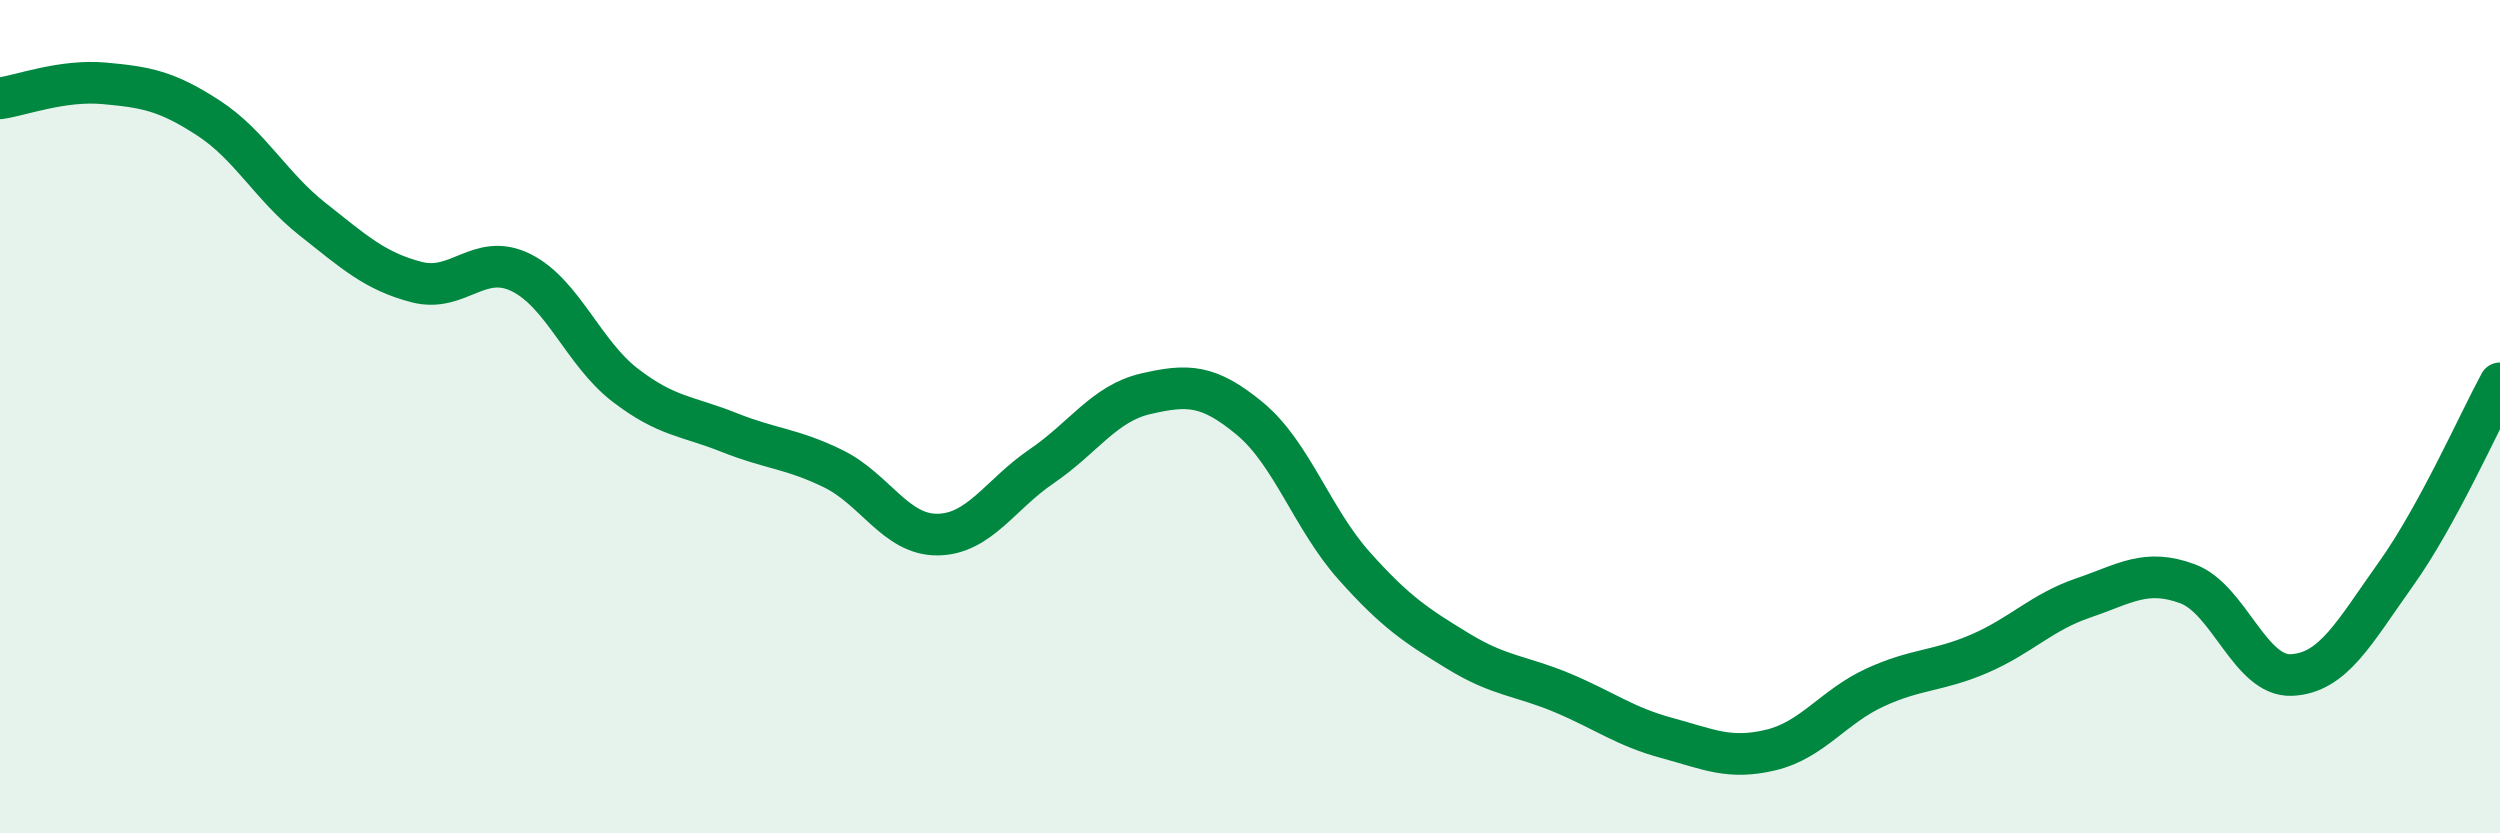
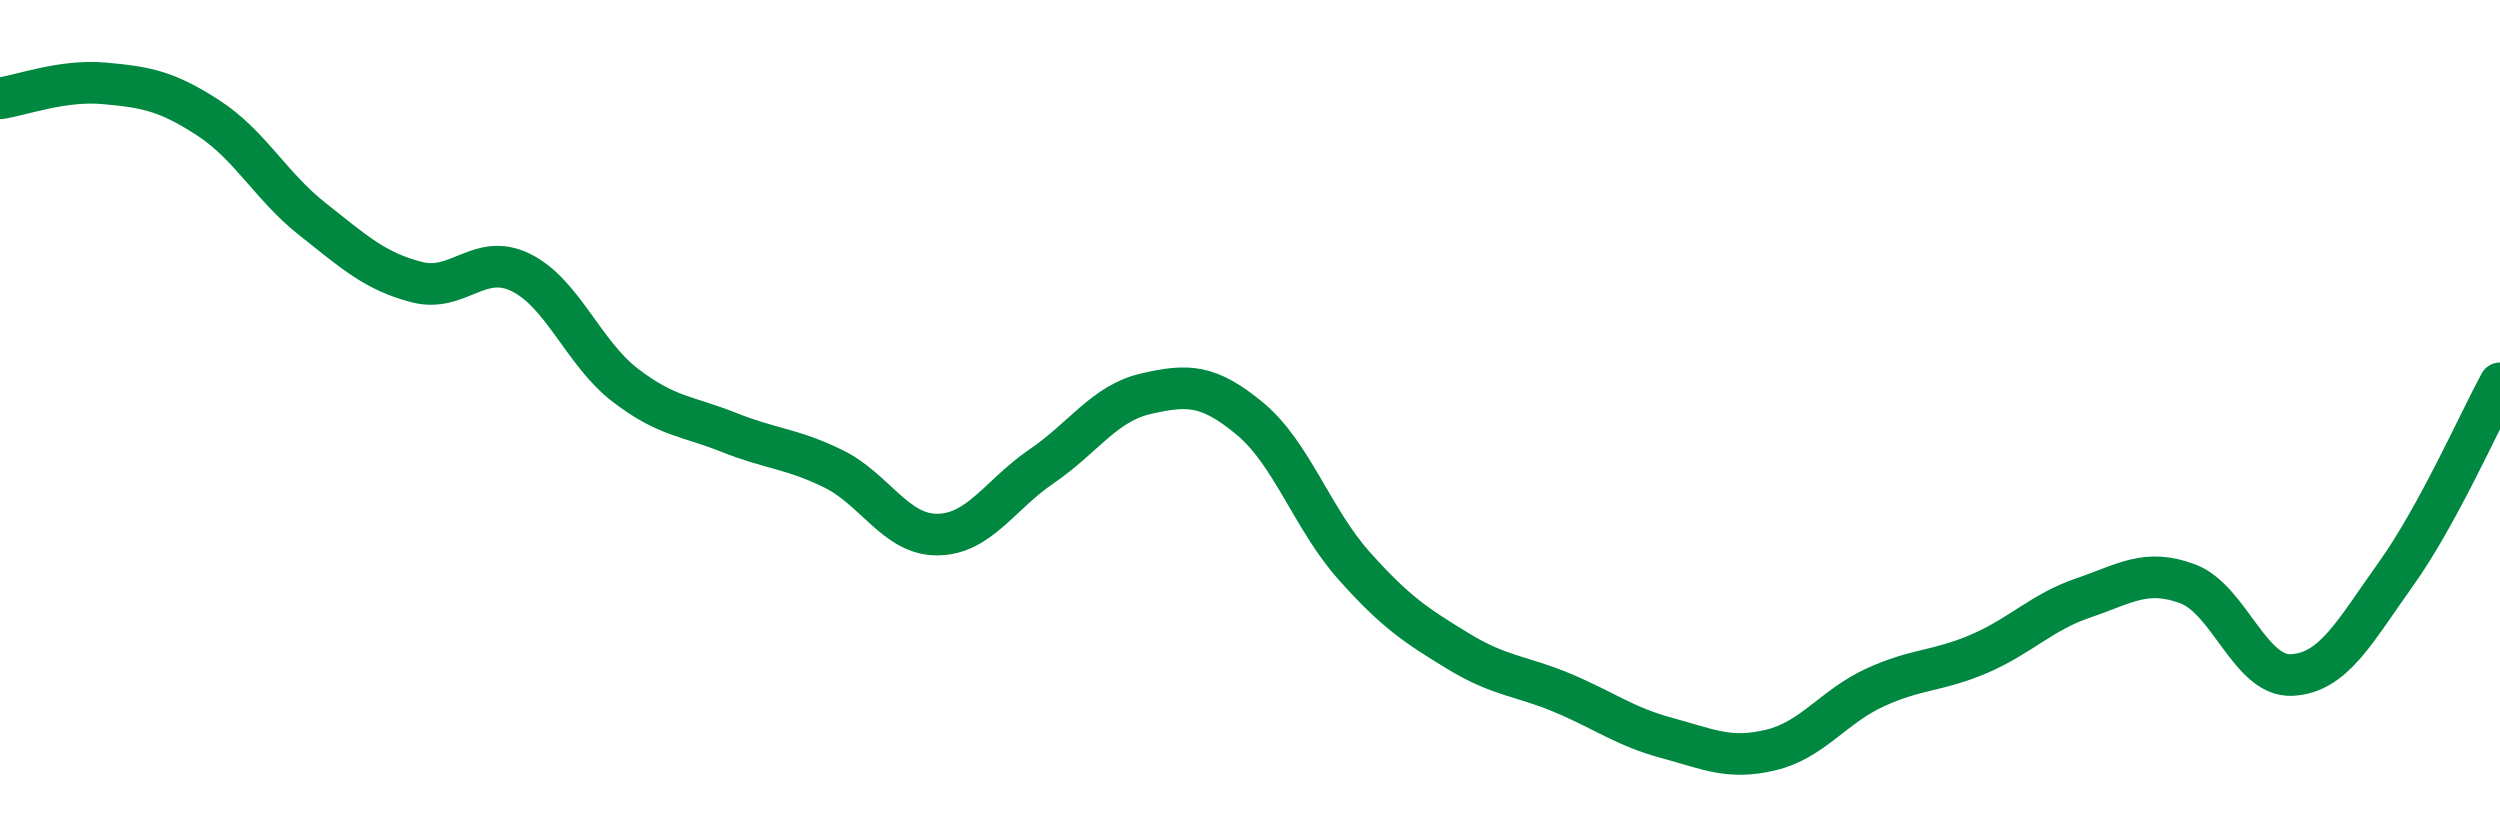
<svg xmlns="http://www.w3.org/2000/svg" width="60" height="20" viewBox="0 0 60 20">
-   <path d="M 0,2.36 C 0.5,2.29 1.5,1.91 2.5,2 C 3.5,2.09 4,2.18 5,2.83 C 6,3.48 6.5,4.47 7.5,5.26 C 8.5,6.05 9,6.51 10,6.77 C 11,7.03 11.5,6.05 12.5,6.54 C 13.5,7.03 14,8.47 15,9.24 C 16,10.01 16.5,9.98 17.5,10.38 C 18.5,10.78 19,10.76 20,11.25 C 21,11.74 21.5,12.84 22.5,12.83 C 23.5,12.82 24,11.87 25,11.19 C 26,10.51 26.5,9.68 27.5,9.45 C 28.5,9.22 29,9.22 30,10.05 C 31,10.88 31.5,12.46 32.5,13.58 C 33.5,14.7 34,15.02 35,15.63 C 36,16.24 36.5,16.21 37.5,16.63 C 38.5,17.05 39,17.44 40,17.71 C 41,17.98 41.5,18.24 42.5,18 C 43.5,17.76 44,16.96 45,16.5 C 46,16.04 46.5,16.12 47.5,15.69 C 48.5,15.26 49,14.69 50,14.35 C 51,14.01 51.5,13.64 52.5,14.01 C 53.5,14.38 54,16.25 55,16.2 C 56,16.15 56.5,15.18 57.5,13.78 C 58.5,12.38 59.5,10.12 60,9.2L60 20L0 20Z" fill="#008740" opacity="0.1" stroke-linecap="round" stroke-linejoin="round" />
  <path d="M 0,2.36 C 0.5,2.29 1.5,1.91 2.5,2 C 3.5,2.09 4,2.18 5,2.83 C 6,3.48 6.5,4.47 7.5,5.26 C 8.5,6.05 9,6.51 10,6.77 C 11,7.03 11.5,6.05 12.5,6.54 C 13.5,7.03 14,8.47 15,9.24 C 16,10.01 16.5,9.98 17.5,10.38 C 18.5,10.78 19,10.76 20,11.25 C 21,11.74 21.5,12.84 22.5,12.83 C 23.5,12.82 24,11.87 25,11.19 C 26,10.51 26.5,9.68 27.5,9.45 C 28.5,9.22 29,9.22 30,10.05 C 31,10.88 31.5,12.46 32.5,13.58 C 33.5,14.7 34,15.02 35,15.63 C 36,16.24 36.5,16.21 37.5,16.63 C 38.5,17.05 39,17.44 40,17.71 C 41,17.98 41.5,18.24 42.5,18 C 43.5,17.76 44,16.96 45,16.5 C 46,16.04 46.5,16.12 47.5,15.69 C 48.5,15.26 49,14.69 50,14.35 C 51,14.01 51.5,13.64 52.5,14.01 C 53.5,14.38 54,16.25 55,16.2 C 56,16.15 56.5,15.18 57.5,13.78 C 58.5,12.38 59.5,10.12 60,9.2" stroke="#008740" stroke-width="1" fill="none" stroke-linecap="round" stroke-linejoin="round" />
</svg>